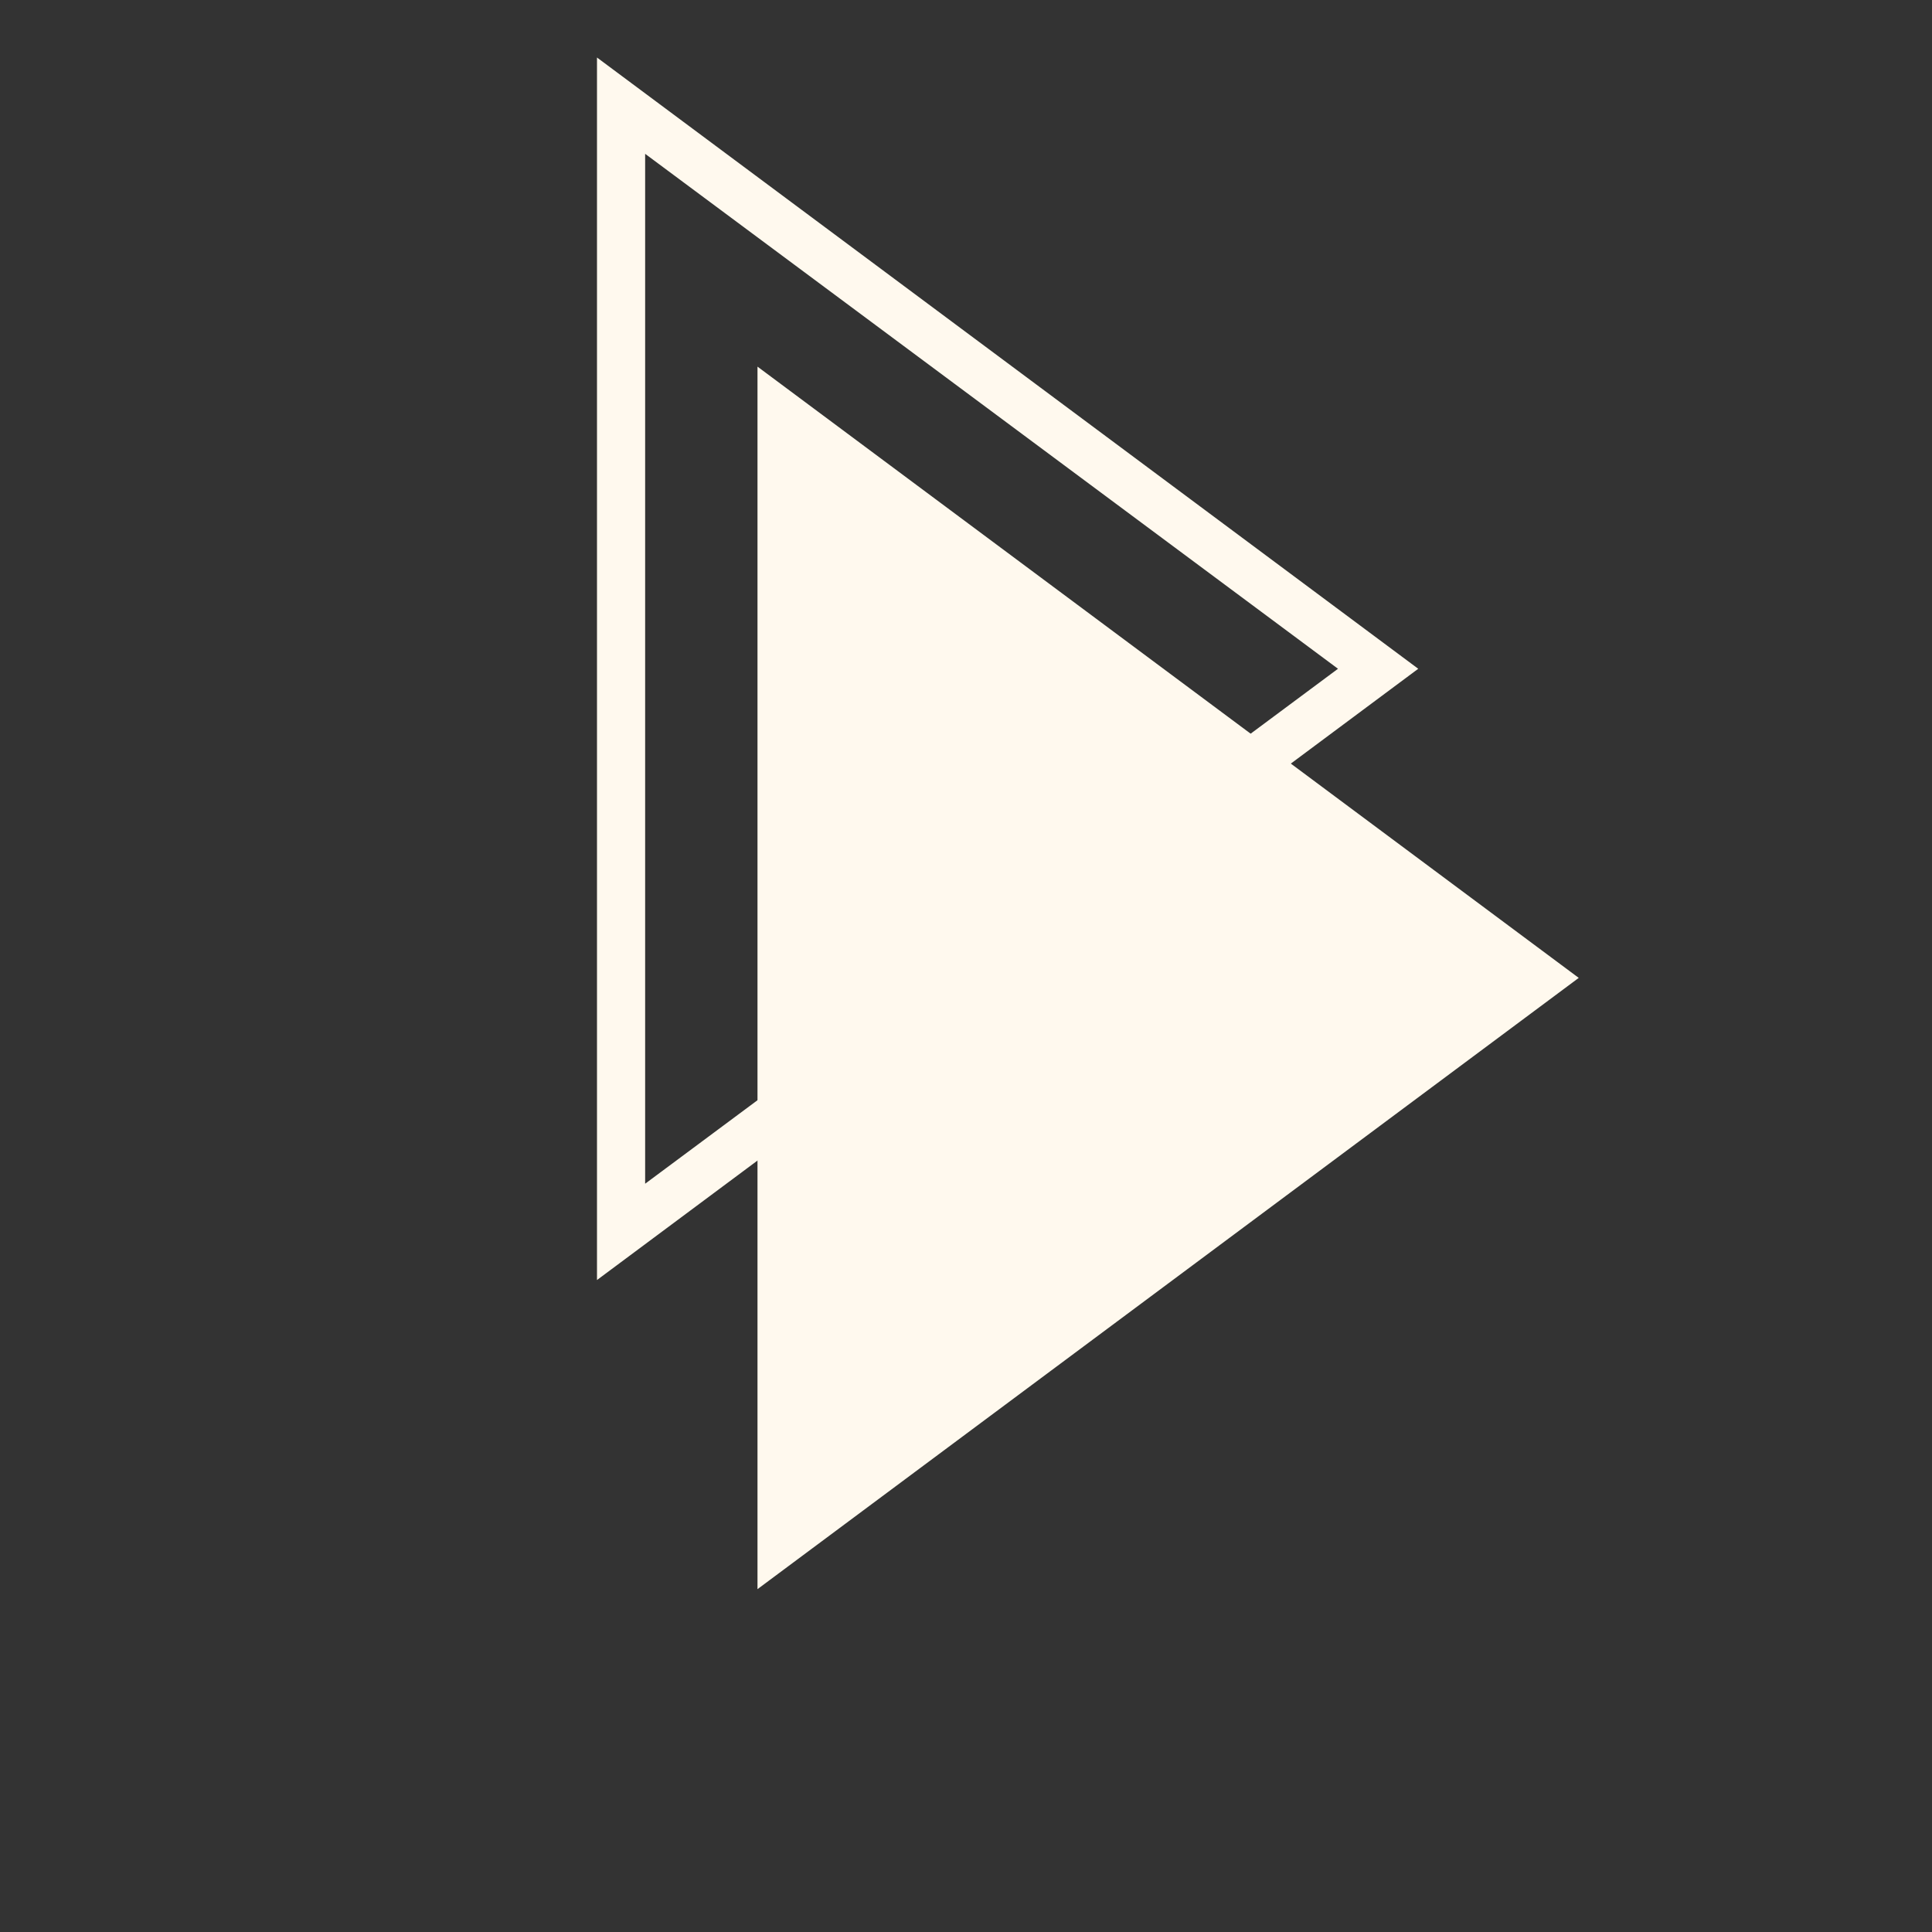
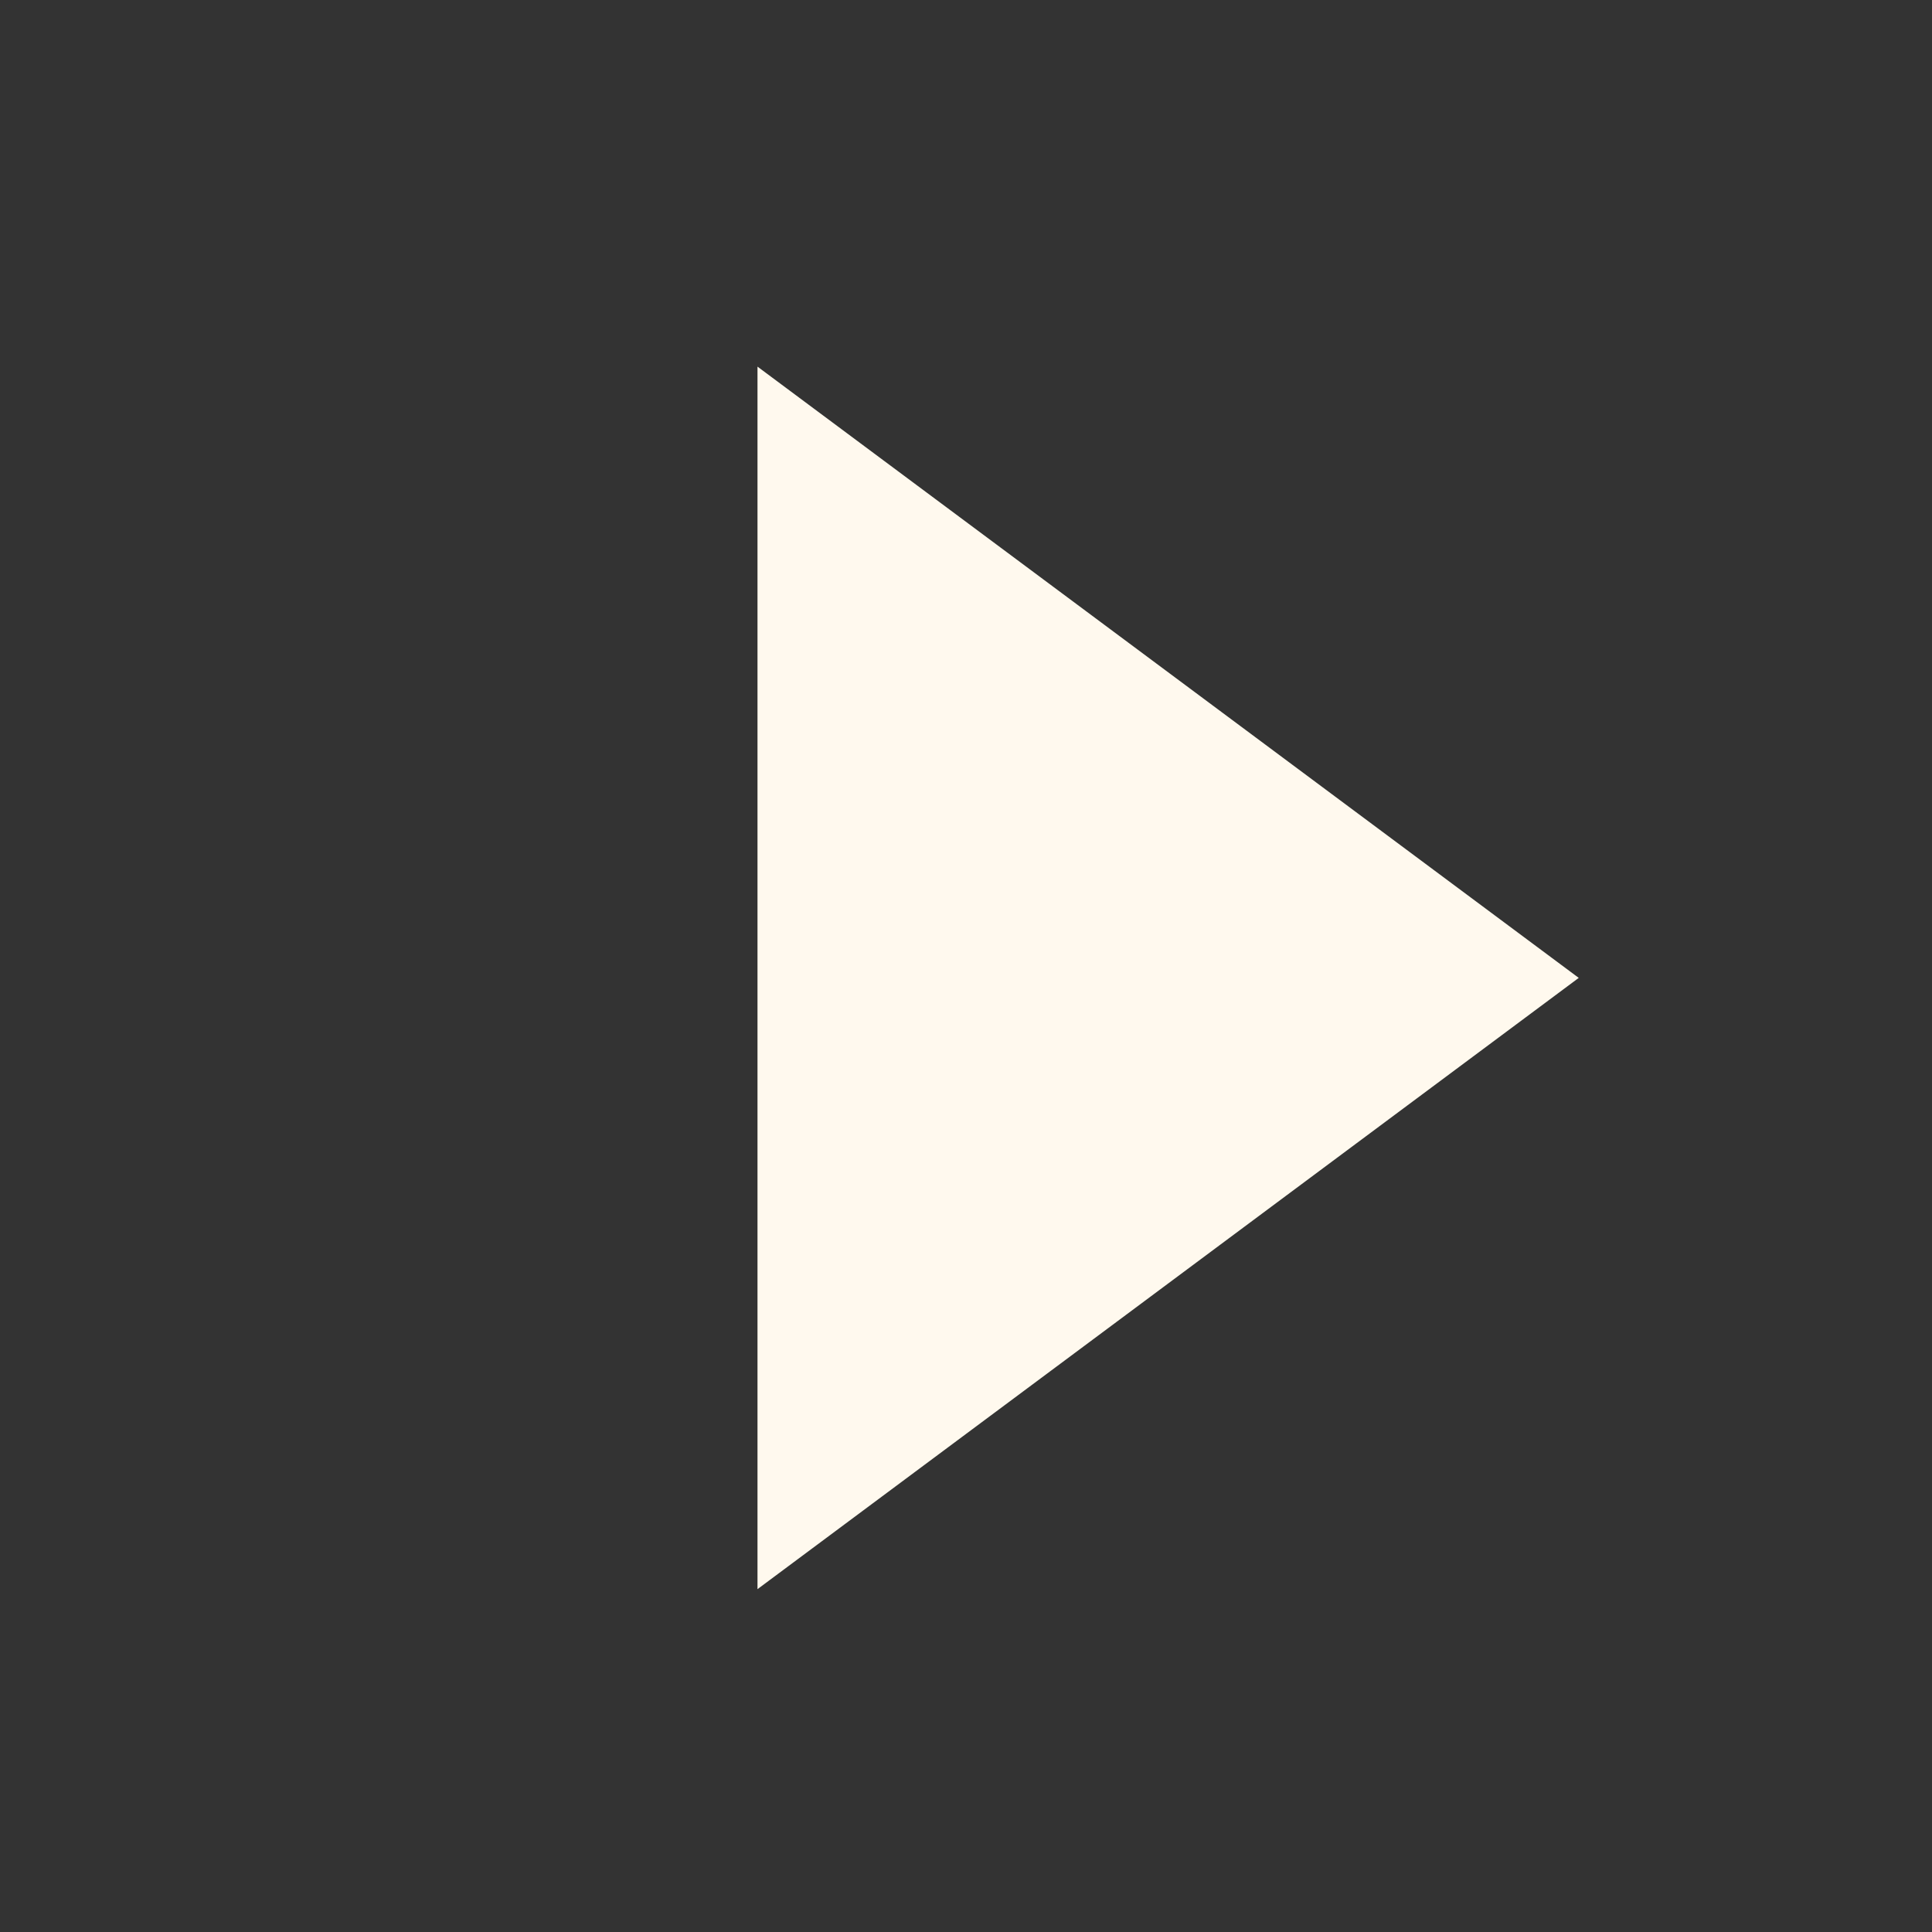
<svg xmlns="http://www.w3.org/2000/svg" width="13" height="13" viewBox="0 0 13 13" fill="none">
  <rect x="0" y="0" width="13" height="13" fill="#333333" stroke="none" />
  <path d="M10.623 6.58L5.097 10.693V2.467L10.623 6.58Z" fill="#FFF9EE" />
-   <path d="M9.543 4.5L4.017 0.387V8.613L9.543 4.5ZM4.341 1.035L9.003 4.5L4.341 7.965V1.035Z" fill="#FFF9EE" />
</svg>